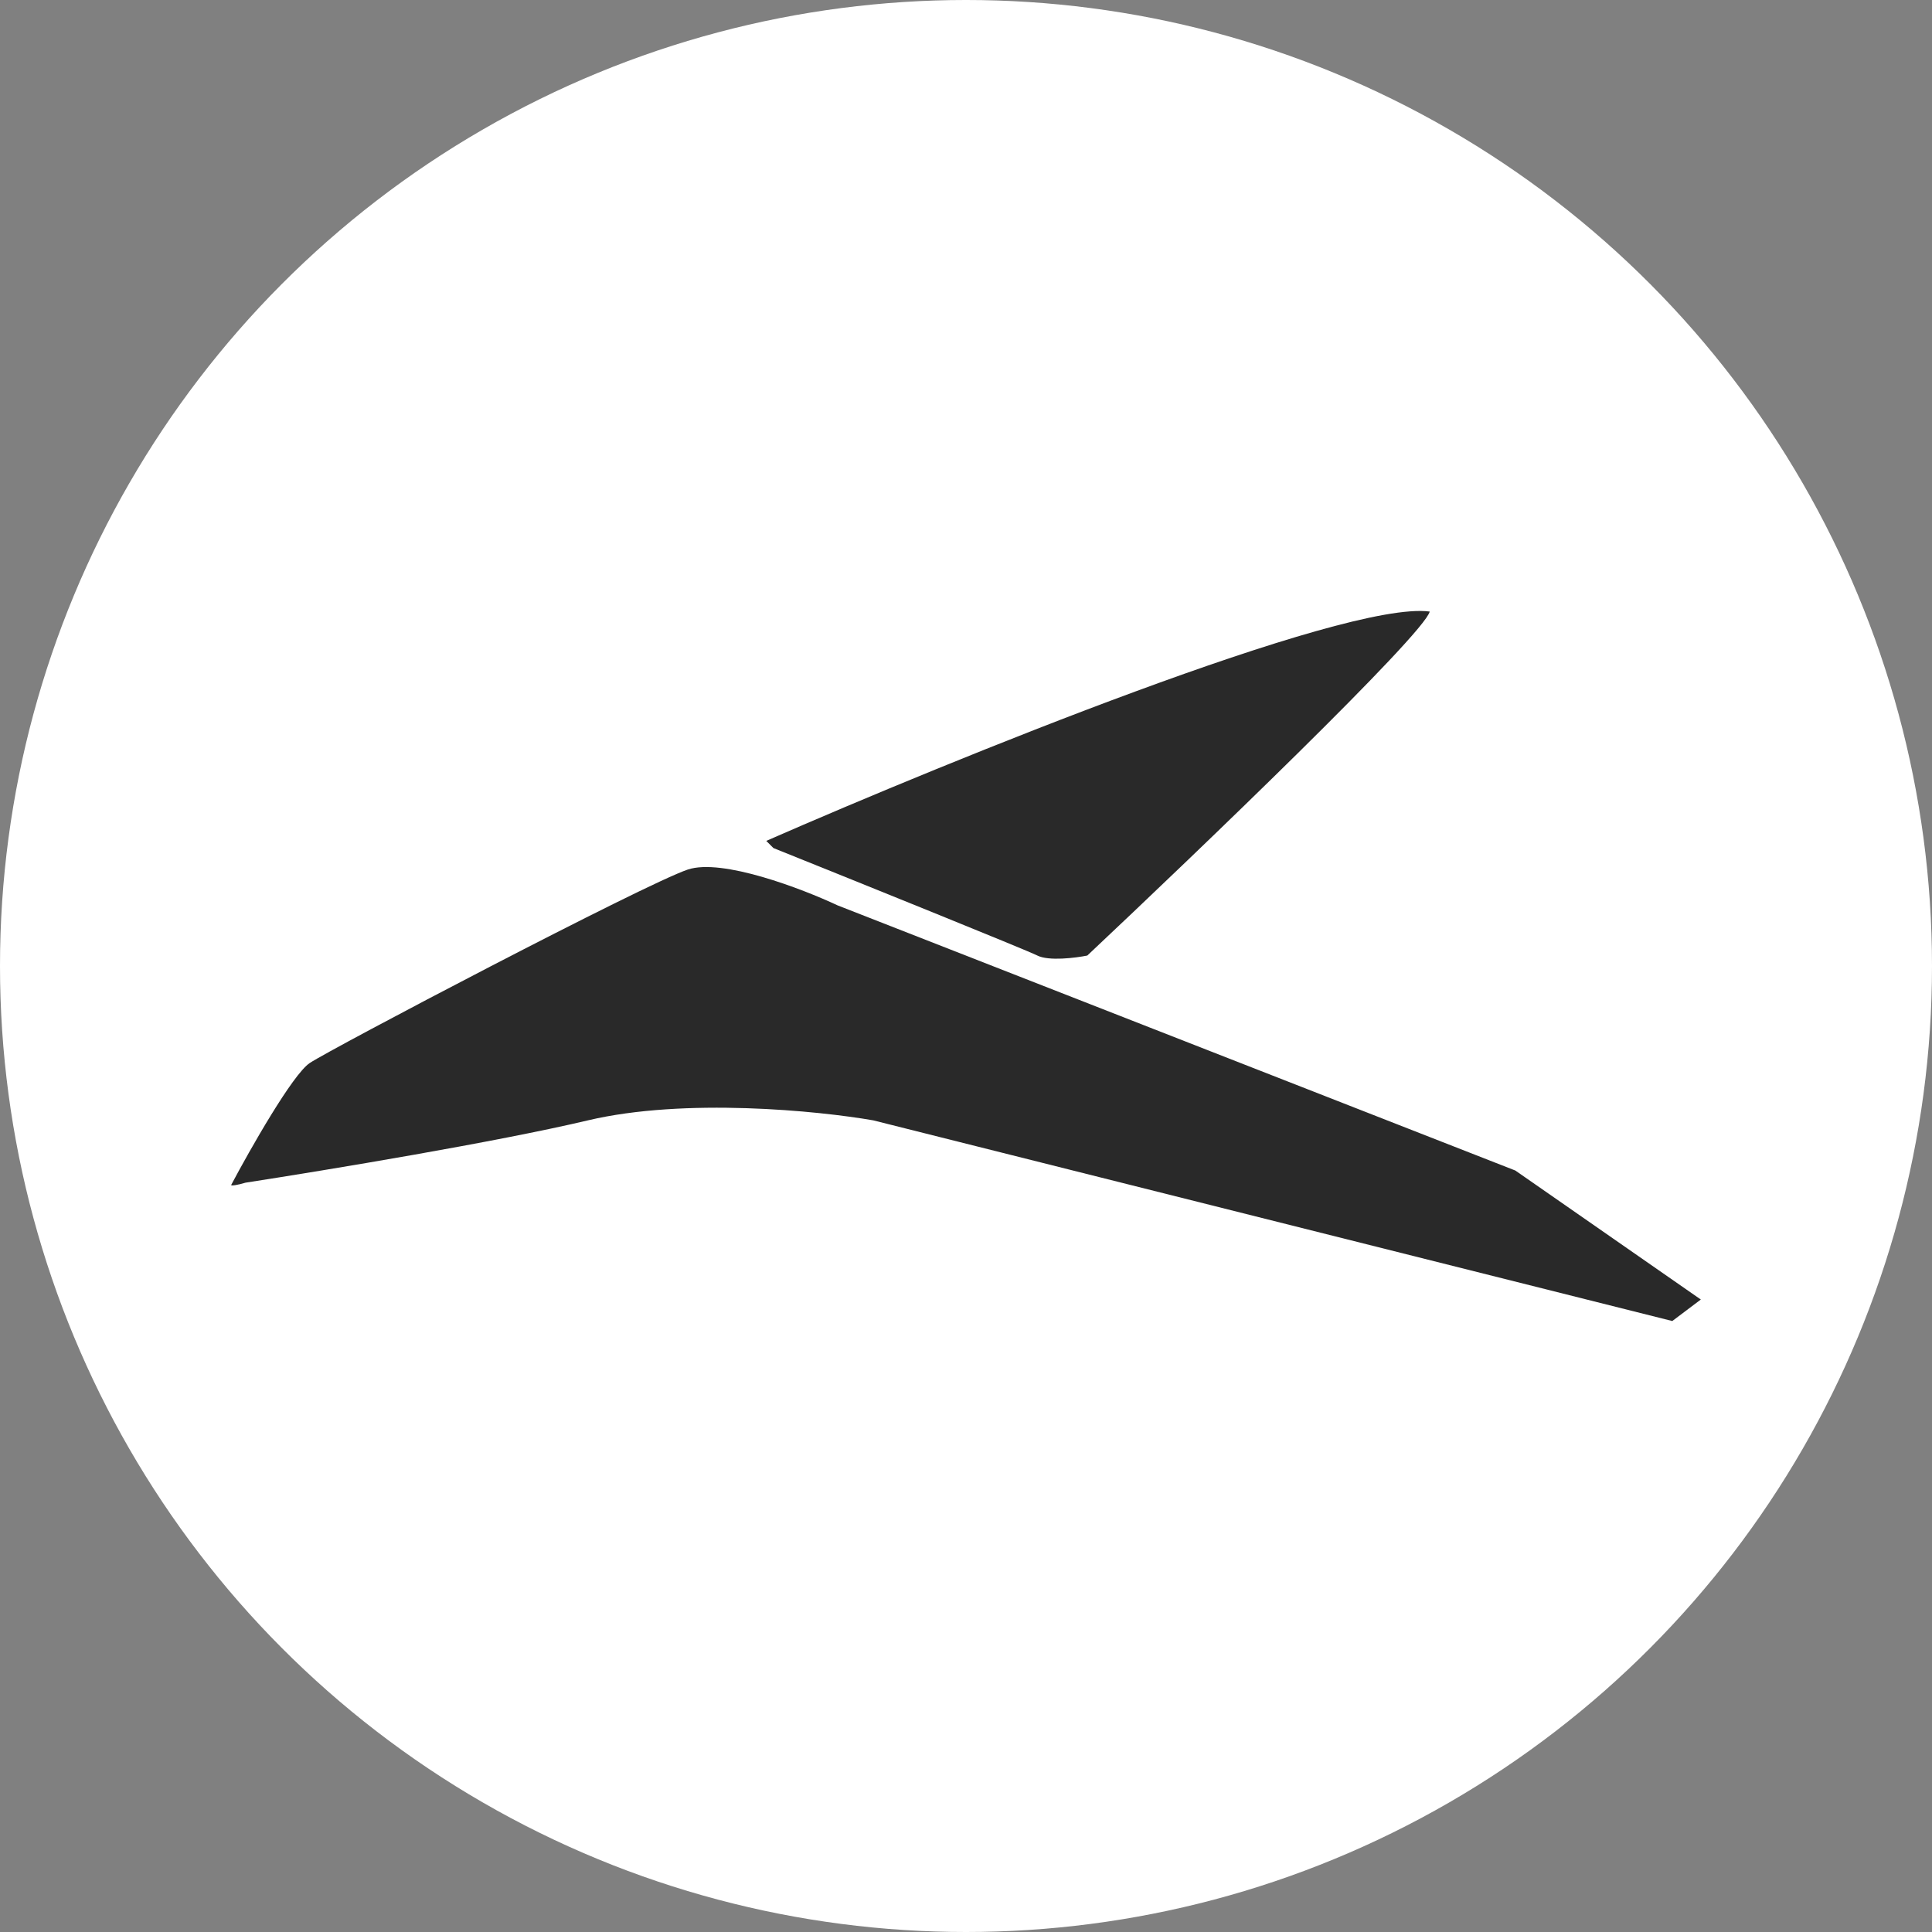
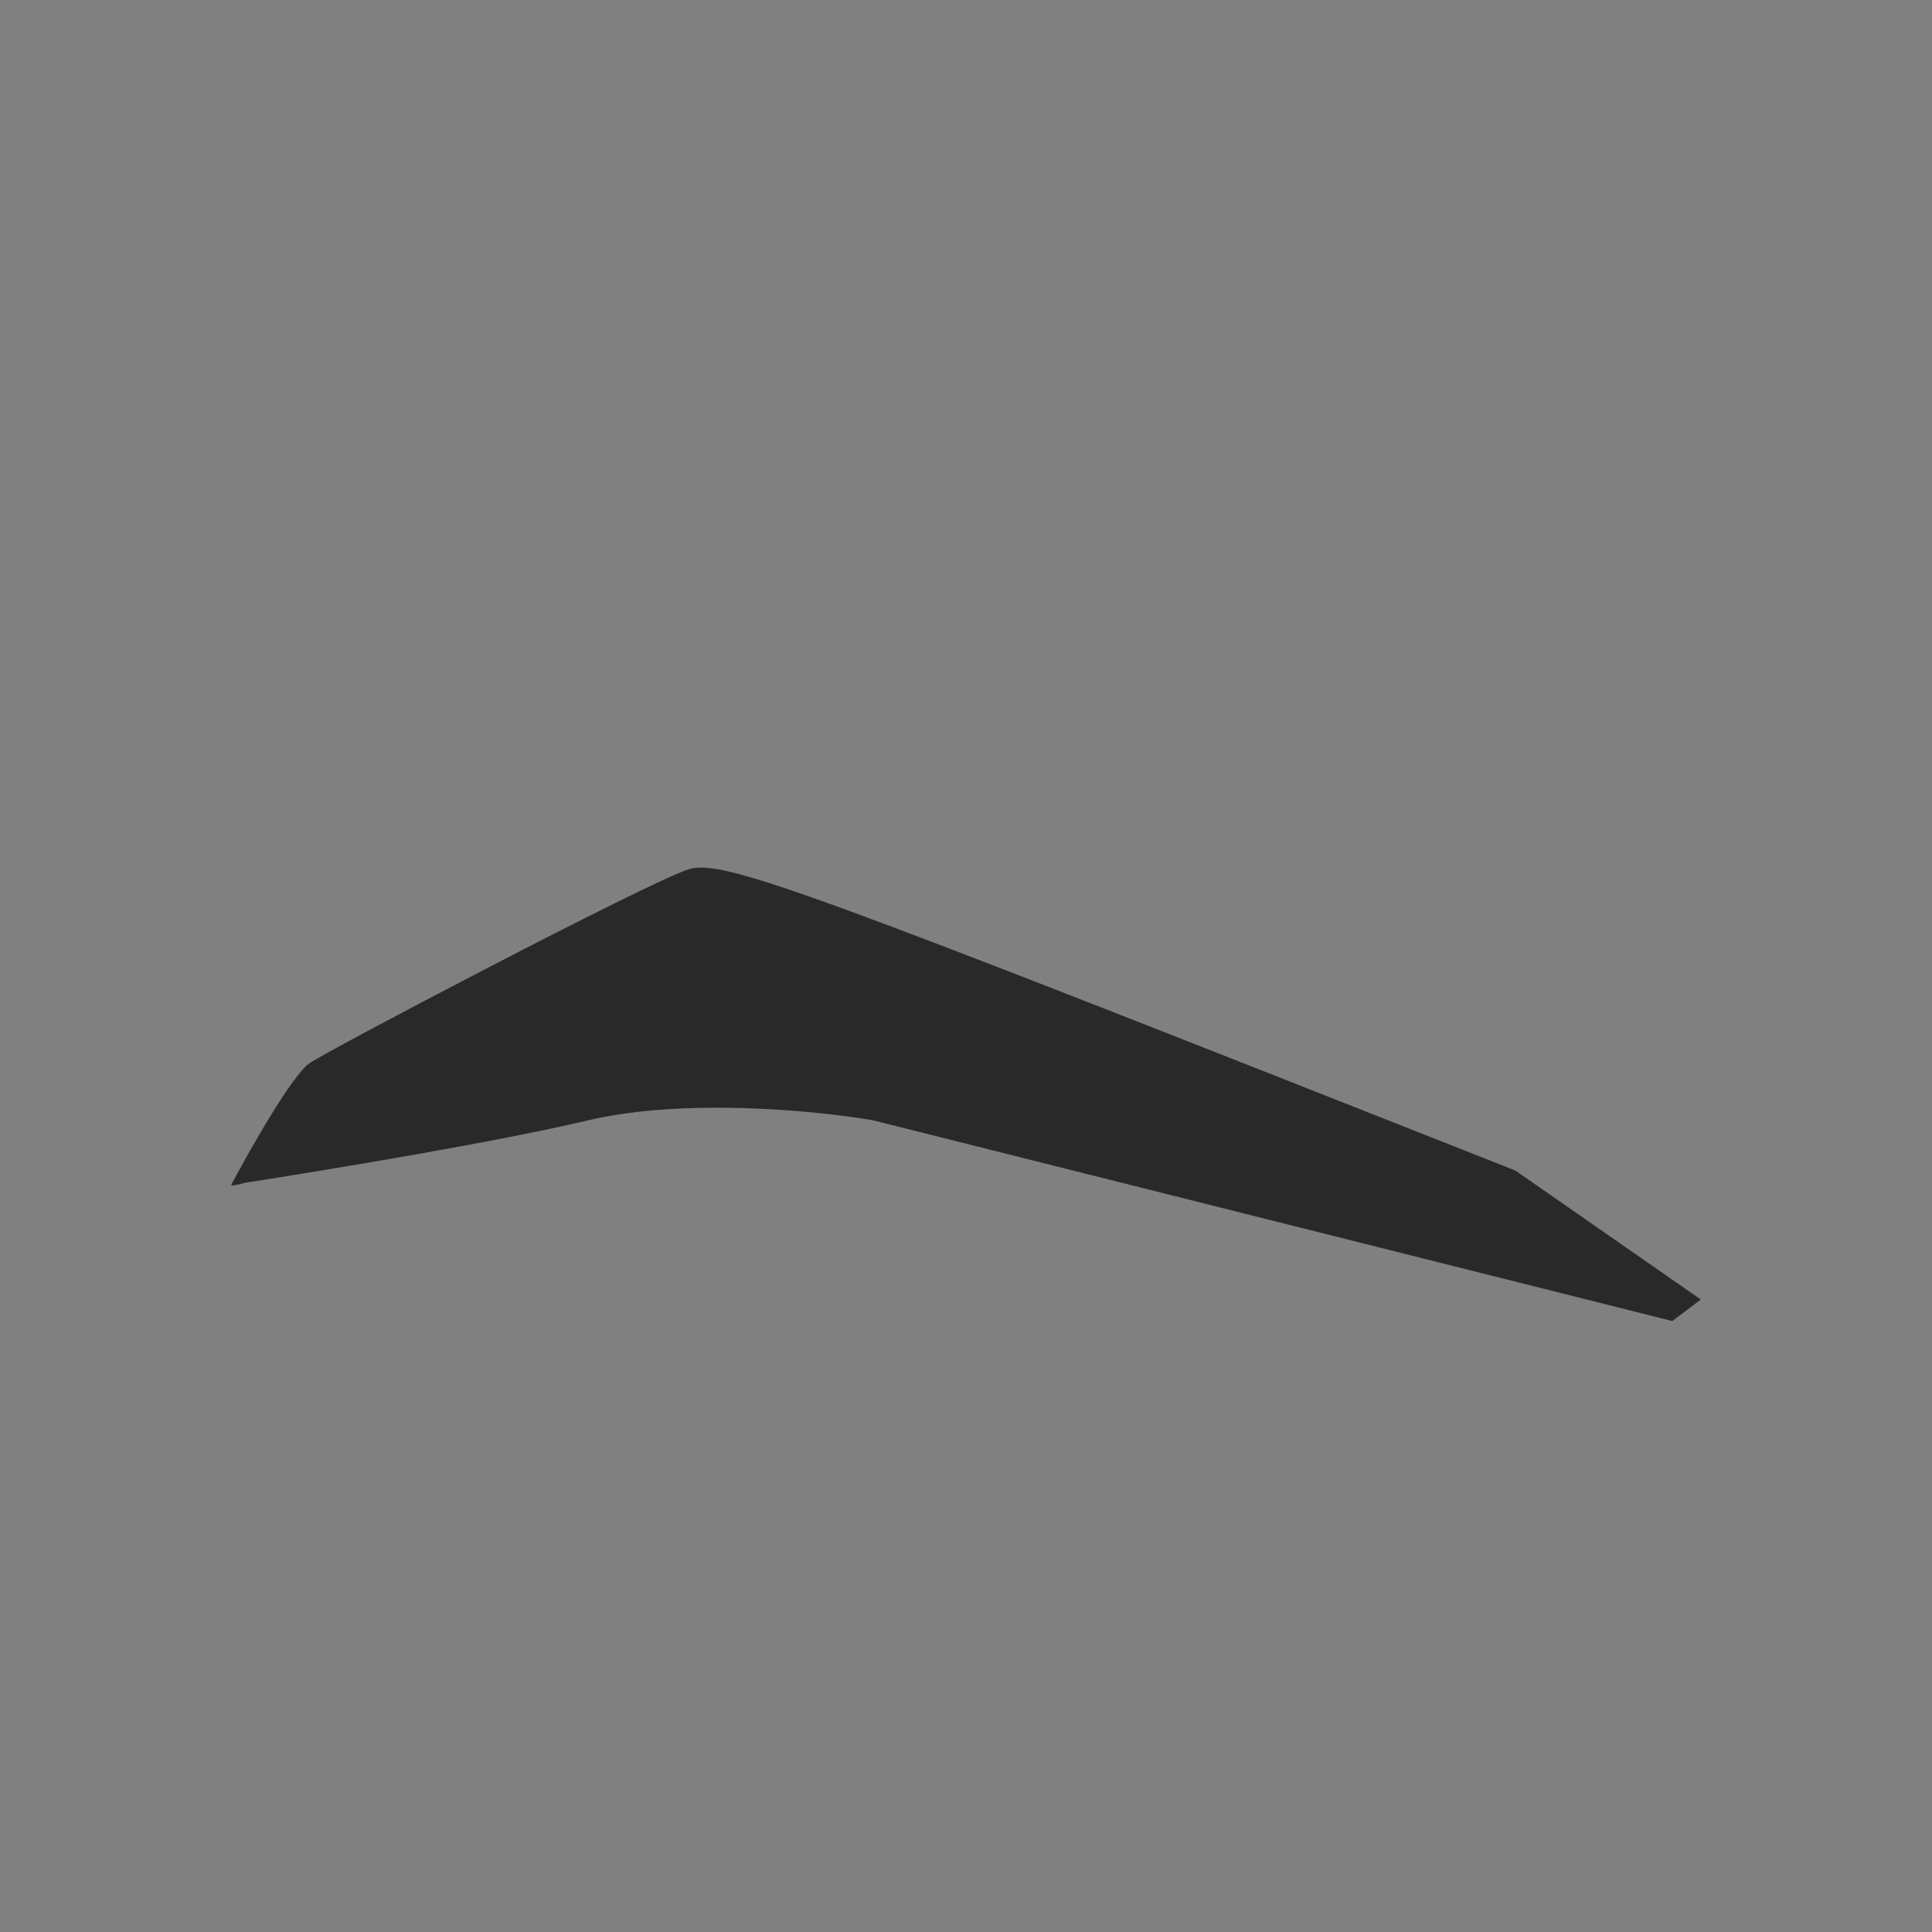
<svg xmlns="http://www.w3.org/2000/svg" width="117" height="117" viewBox="0 0 117 117" fill="none">
  <rect x="0" y="0" width="117" height="117" fill="#808080" stroke="none" />
-   <circle cx="58.5" cy="58.5" r="58.5" fill="white" />
-   <path d="M18.755 64.377C17.718 65.071 15.155 69.584 14.003 71.754C13.958 71.839 14.435 71.754 14.867 71.622C19.98 70.829 30.061 69.159 35.604 67.848C41.48 66.46 49.573 67.27 52.885 67.848L101.272 80L103 78.698L91.767 70.886L50.725 54.829C48.565 53.816 43.726 51.965 41.653 52.659C39.06 53.527 20.051 63.509 18.755 64.377Z" fill="#292929" />
-   <path d="M86.583 37.035C81.399 36.341 57.637 46.005 46.405 50.923L46.837 51.357C51.877 53.382 62.13 57.52 62.822 57.867C63.513 58.214 65.126 58.011 65.846 57.867C72.614 51.502 86.237 38.424 86.583 37.035Z" fill="#292929" />
+   <path d="M18.755 64.377C17.718 65.071 15.155 69.584 14.003 71.754C13.958 71.839 14.435 71.754 14.867 71.622C19.98 70.829 30.061 69.159 35.604 67.848C41.48 66.46 49.573 67.27 52.885 67.848L101.272 80L103 78.698L91.767 70.886C48.565 53.816 43.726 51.965 41.653 52.659C39.06 53.527 20.051 63.509 18.755 64.377Z" fill="#292929" />
</svg>